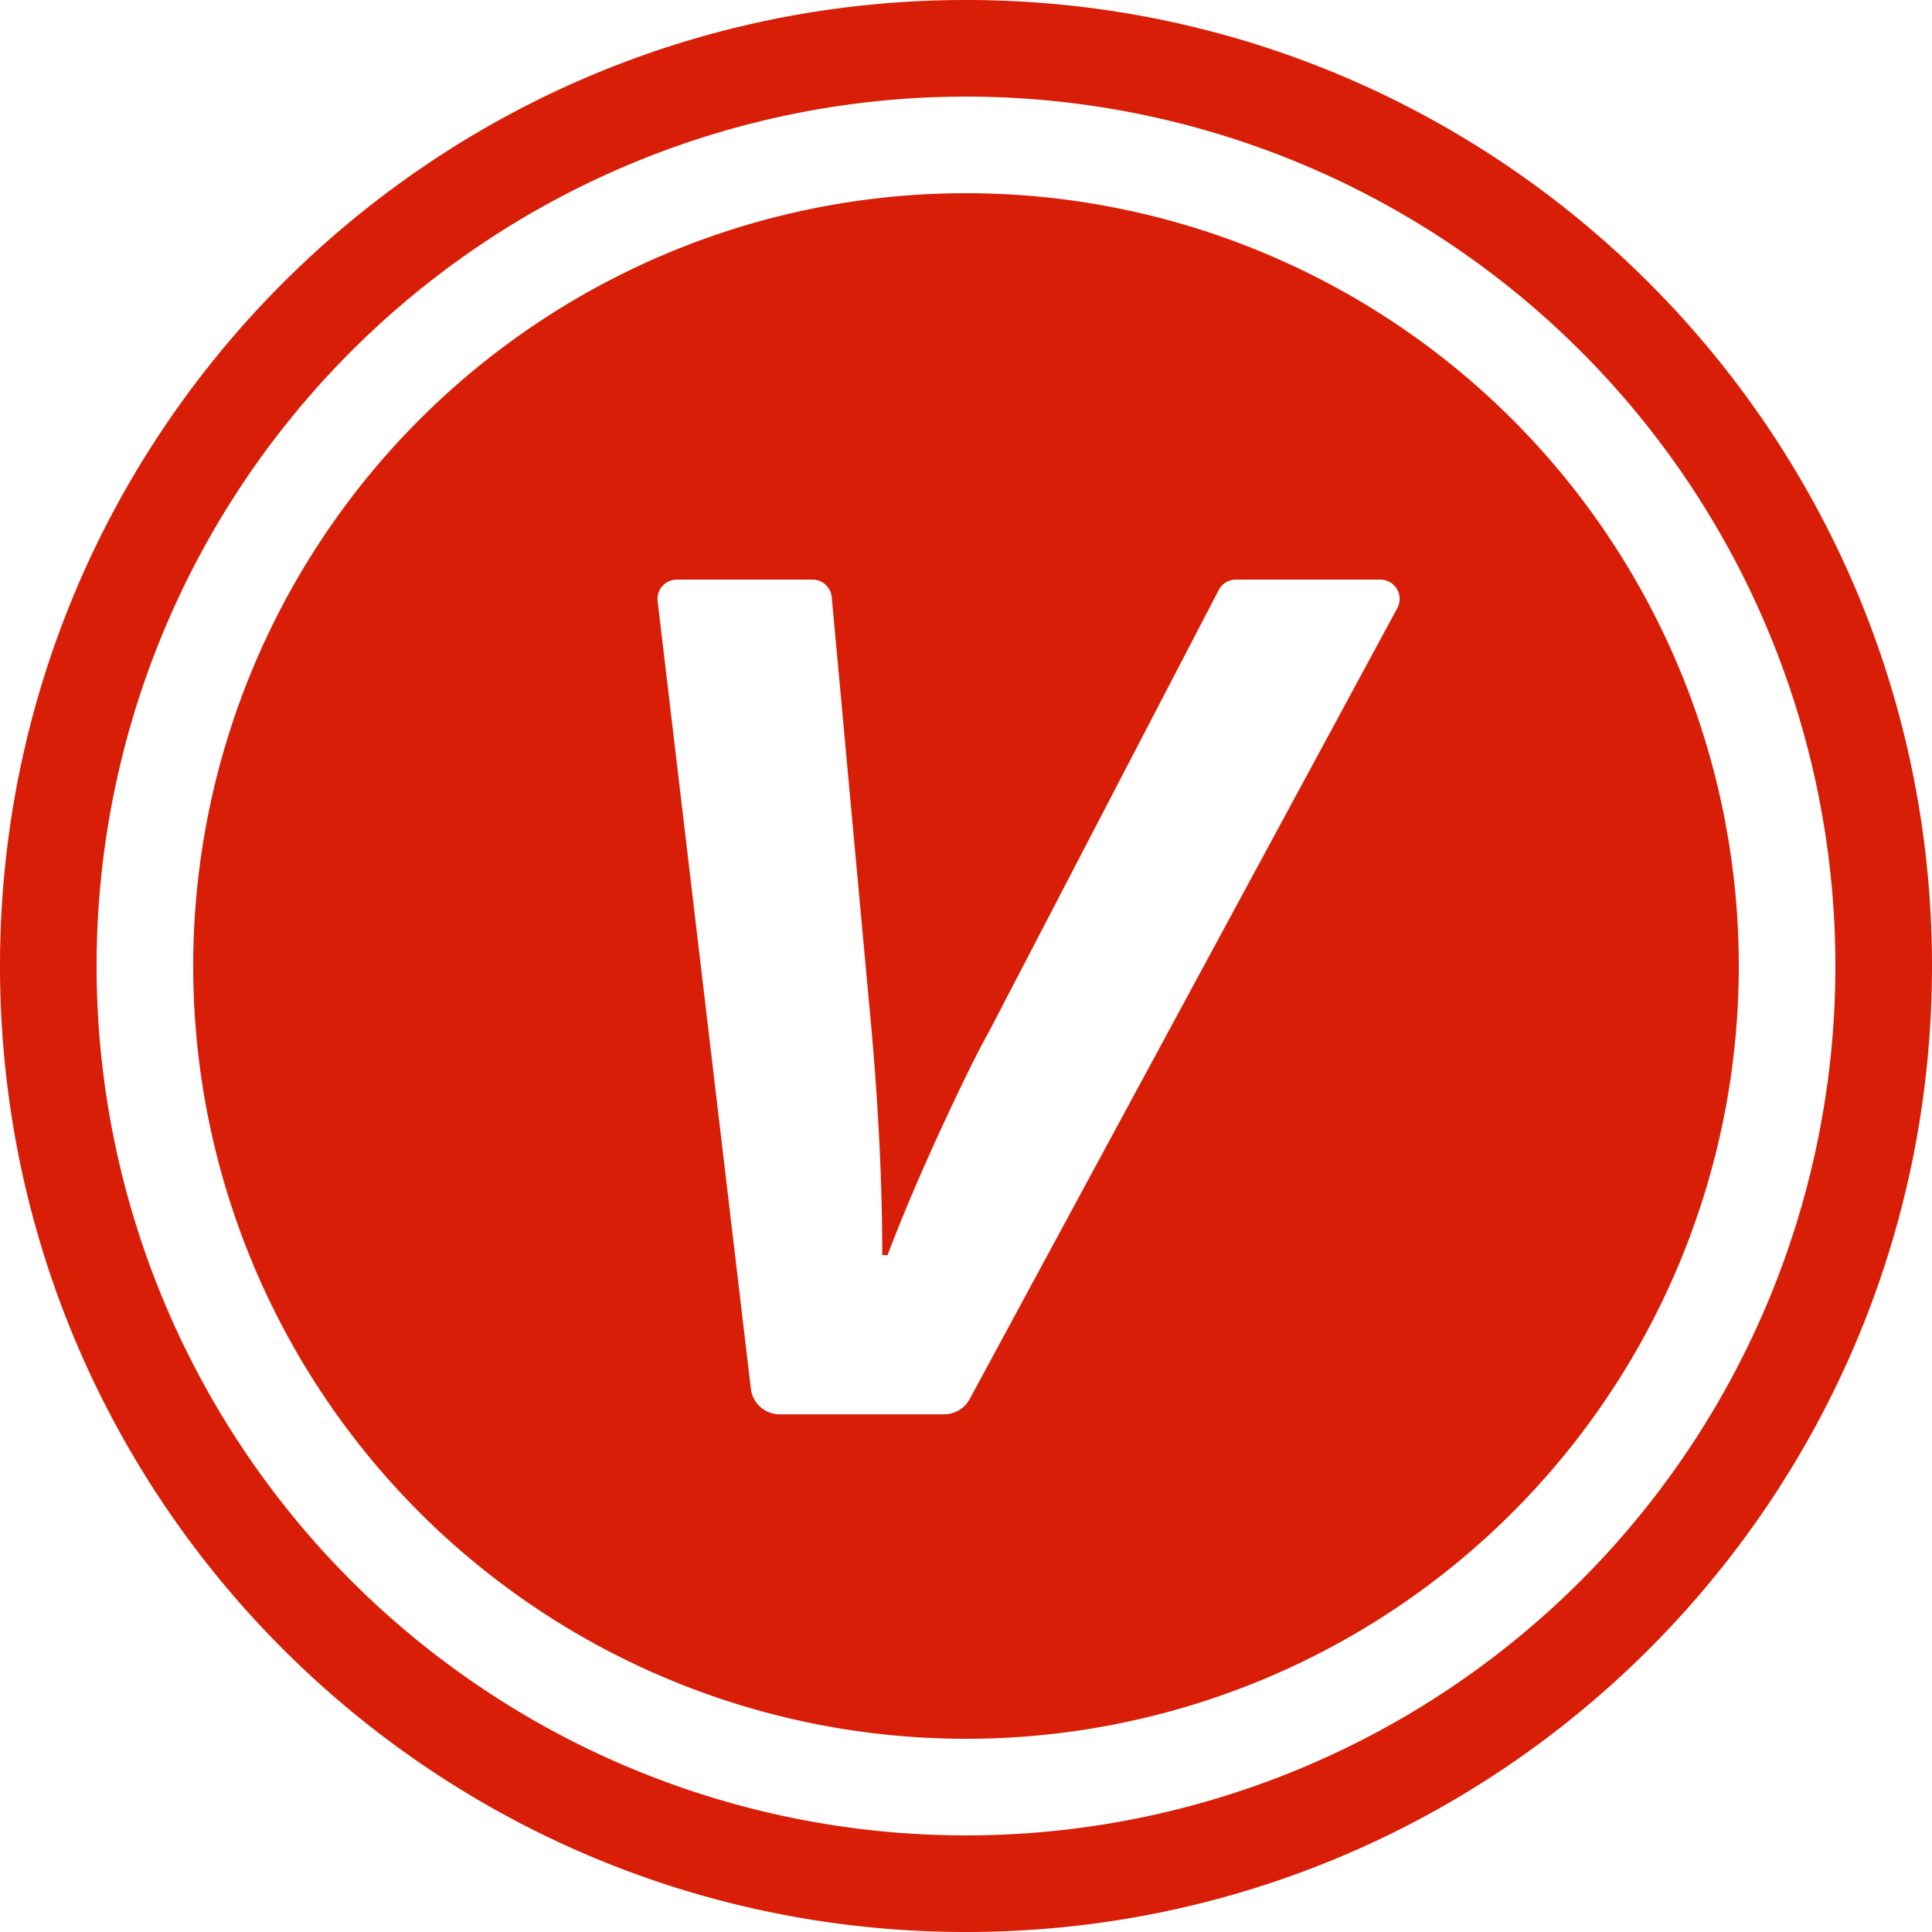
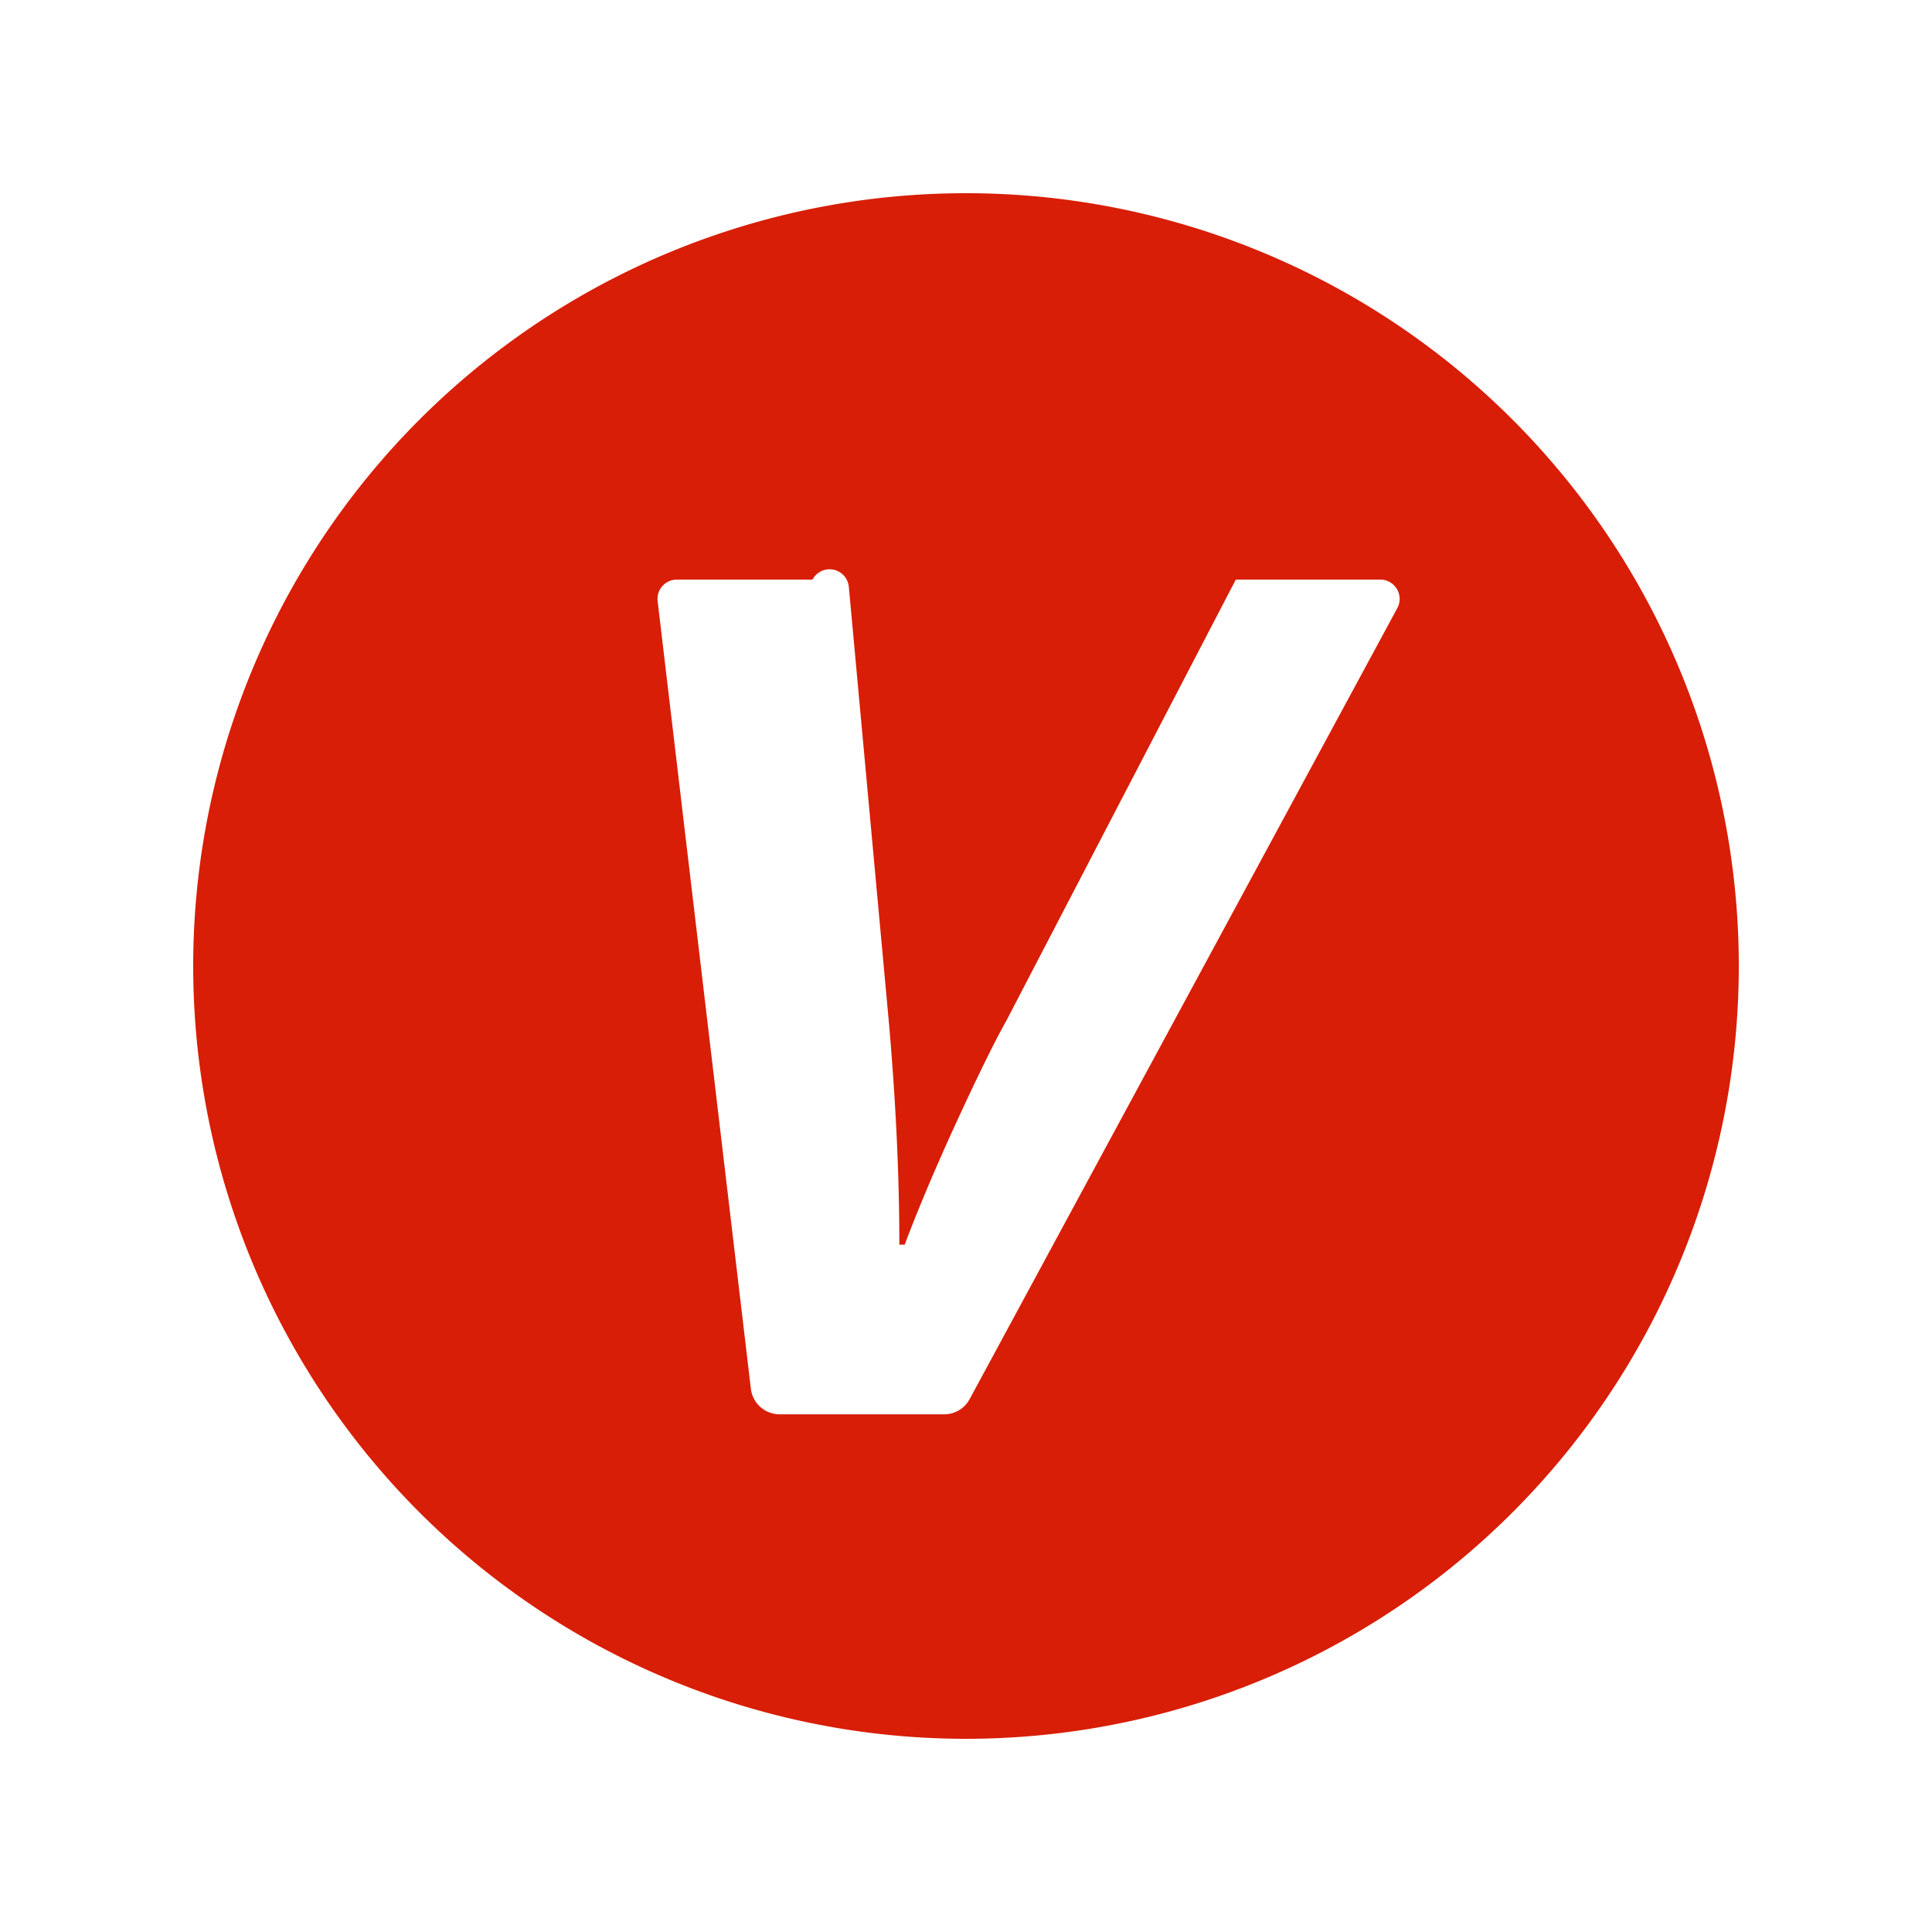
<svg xmlns="http://www.w3.org/2000/svg" t="1759903400473" class="icon" viewBox="0 0 1024 1024" version="1.1" p-id="36978" width="256" height="256">
-   <path d="M512 972.8a460.8 460.8 0 1 0 0-921.6 460.8 460.8 0 0 0 0 921.6z m0 51.2C229.222 1024 0 794.778 0 512S229.222 0 512 0s512 229.222 512 512-229.222 512-512 512z" fill="#d81e06" p-id="36979" />
-   <path d="M512 921.6a409.6 409.6 0 1 1 0-819.2 409.6 409.6 0 0 1 0 819.2z m-114.022-185.549a15.36 15.36 0 0 0 15.258 13.568h87.194a15.36 15.36 0 0 0 13.517-8.09l226.662-419.226A10.24 10.24 0 0 0 731.648 307.2h-76.646a10.24 10.24 0 0 0-9.062 5.53l-121.549 233.677c-6.144 10.906-14.797 28.518-26.01 52.787-11.162 24.269-20.48 46.285-27.955 66.048h-2.816c0-36.864-1.894-76.442-5.632-118.835l-21.146-229.888A10.24 10.24 0 0 0 430.643 307.2H358.707a10.24 10.24 0 0 0-10.138 11.469l49.408 417.382z" fill="#d81e06" p-id="36980" />
+   <path d="M512 921.6a409.6 409.6 0 1 1 0-819.2 409.6 409.6 0 0 1 0 819.2z m-114.022-185.549a15.36 15.36 0 0 0 15.258 13.568h87.194a15.36 15.36 0 0 0 13.517-8.09l226.662-419.226A10.24 10.24 0 0 0 731.648 307.2h-76.646l-121.549 233.677c-6.144 10.906-14.797 28.518-26.01 52.787-11.162 24.269-20.48 46.285-27.955 66.048h-2.816c0-36.864-1.894-76.442-5.632-118.835l-21.146-229.888A10.24 10.24 0 0 0 430.643 307.2H358.707a10.24 10.24 0 0 0-10.138 11.469l49.408 417.382z" fill="#d81e06" p-id="36980" />
</svg>